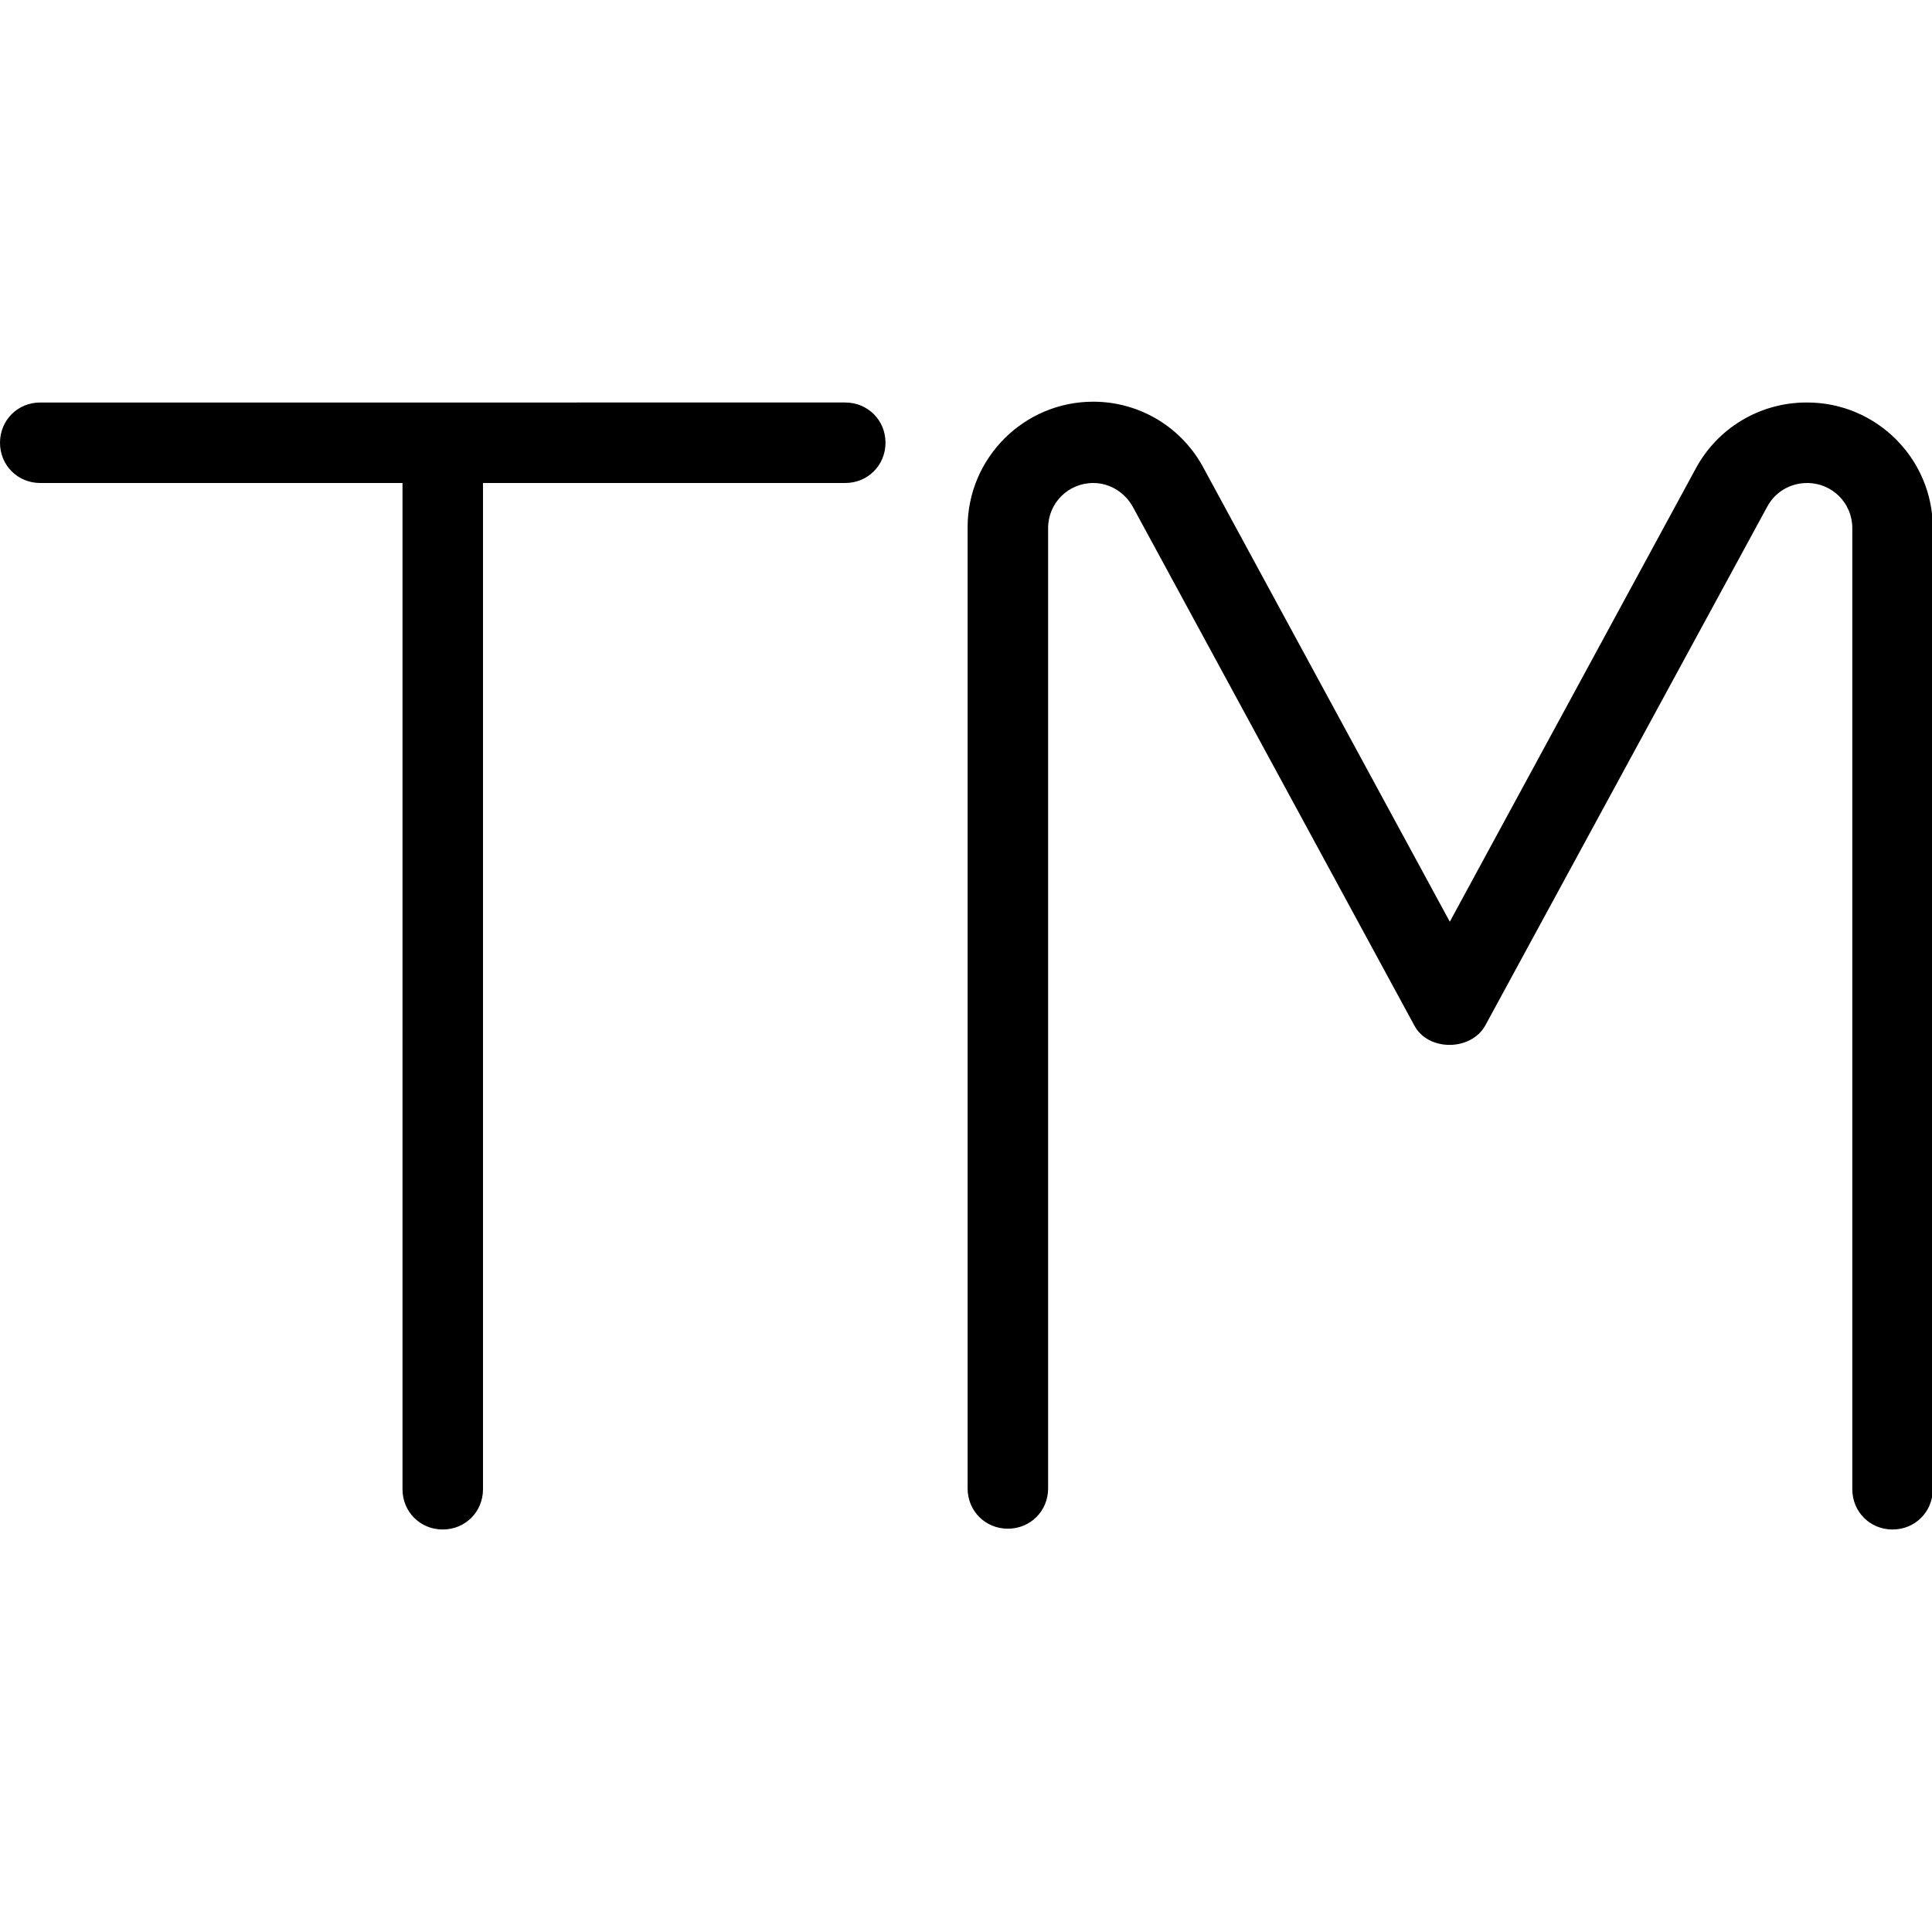
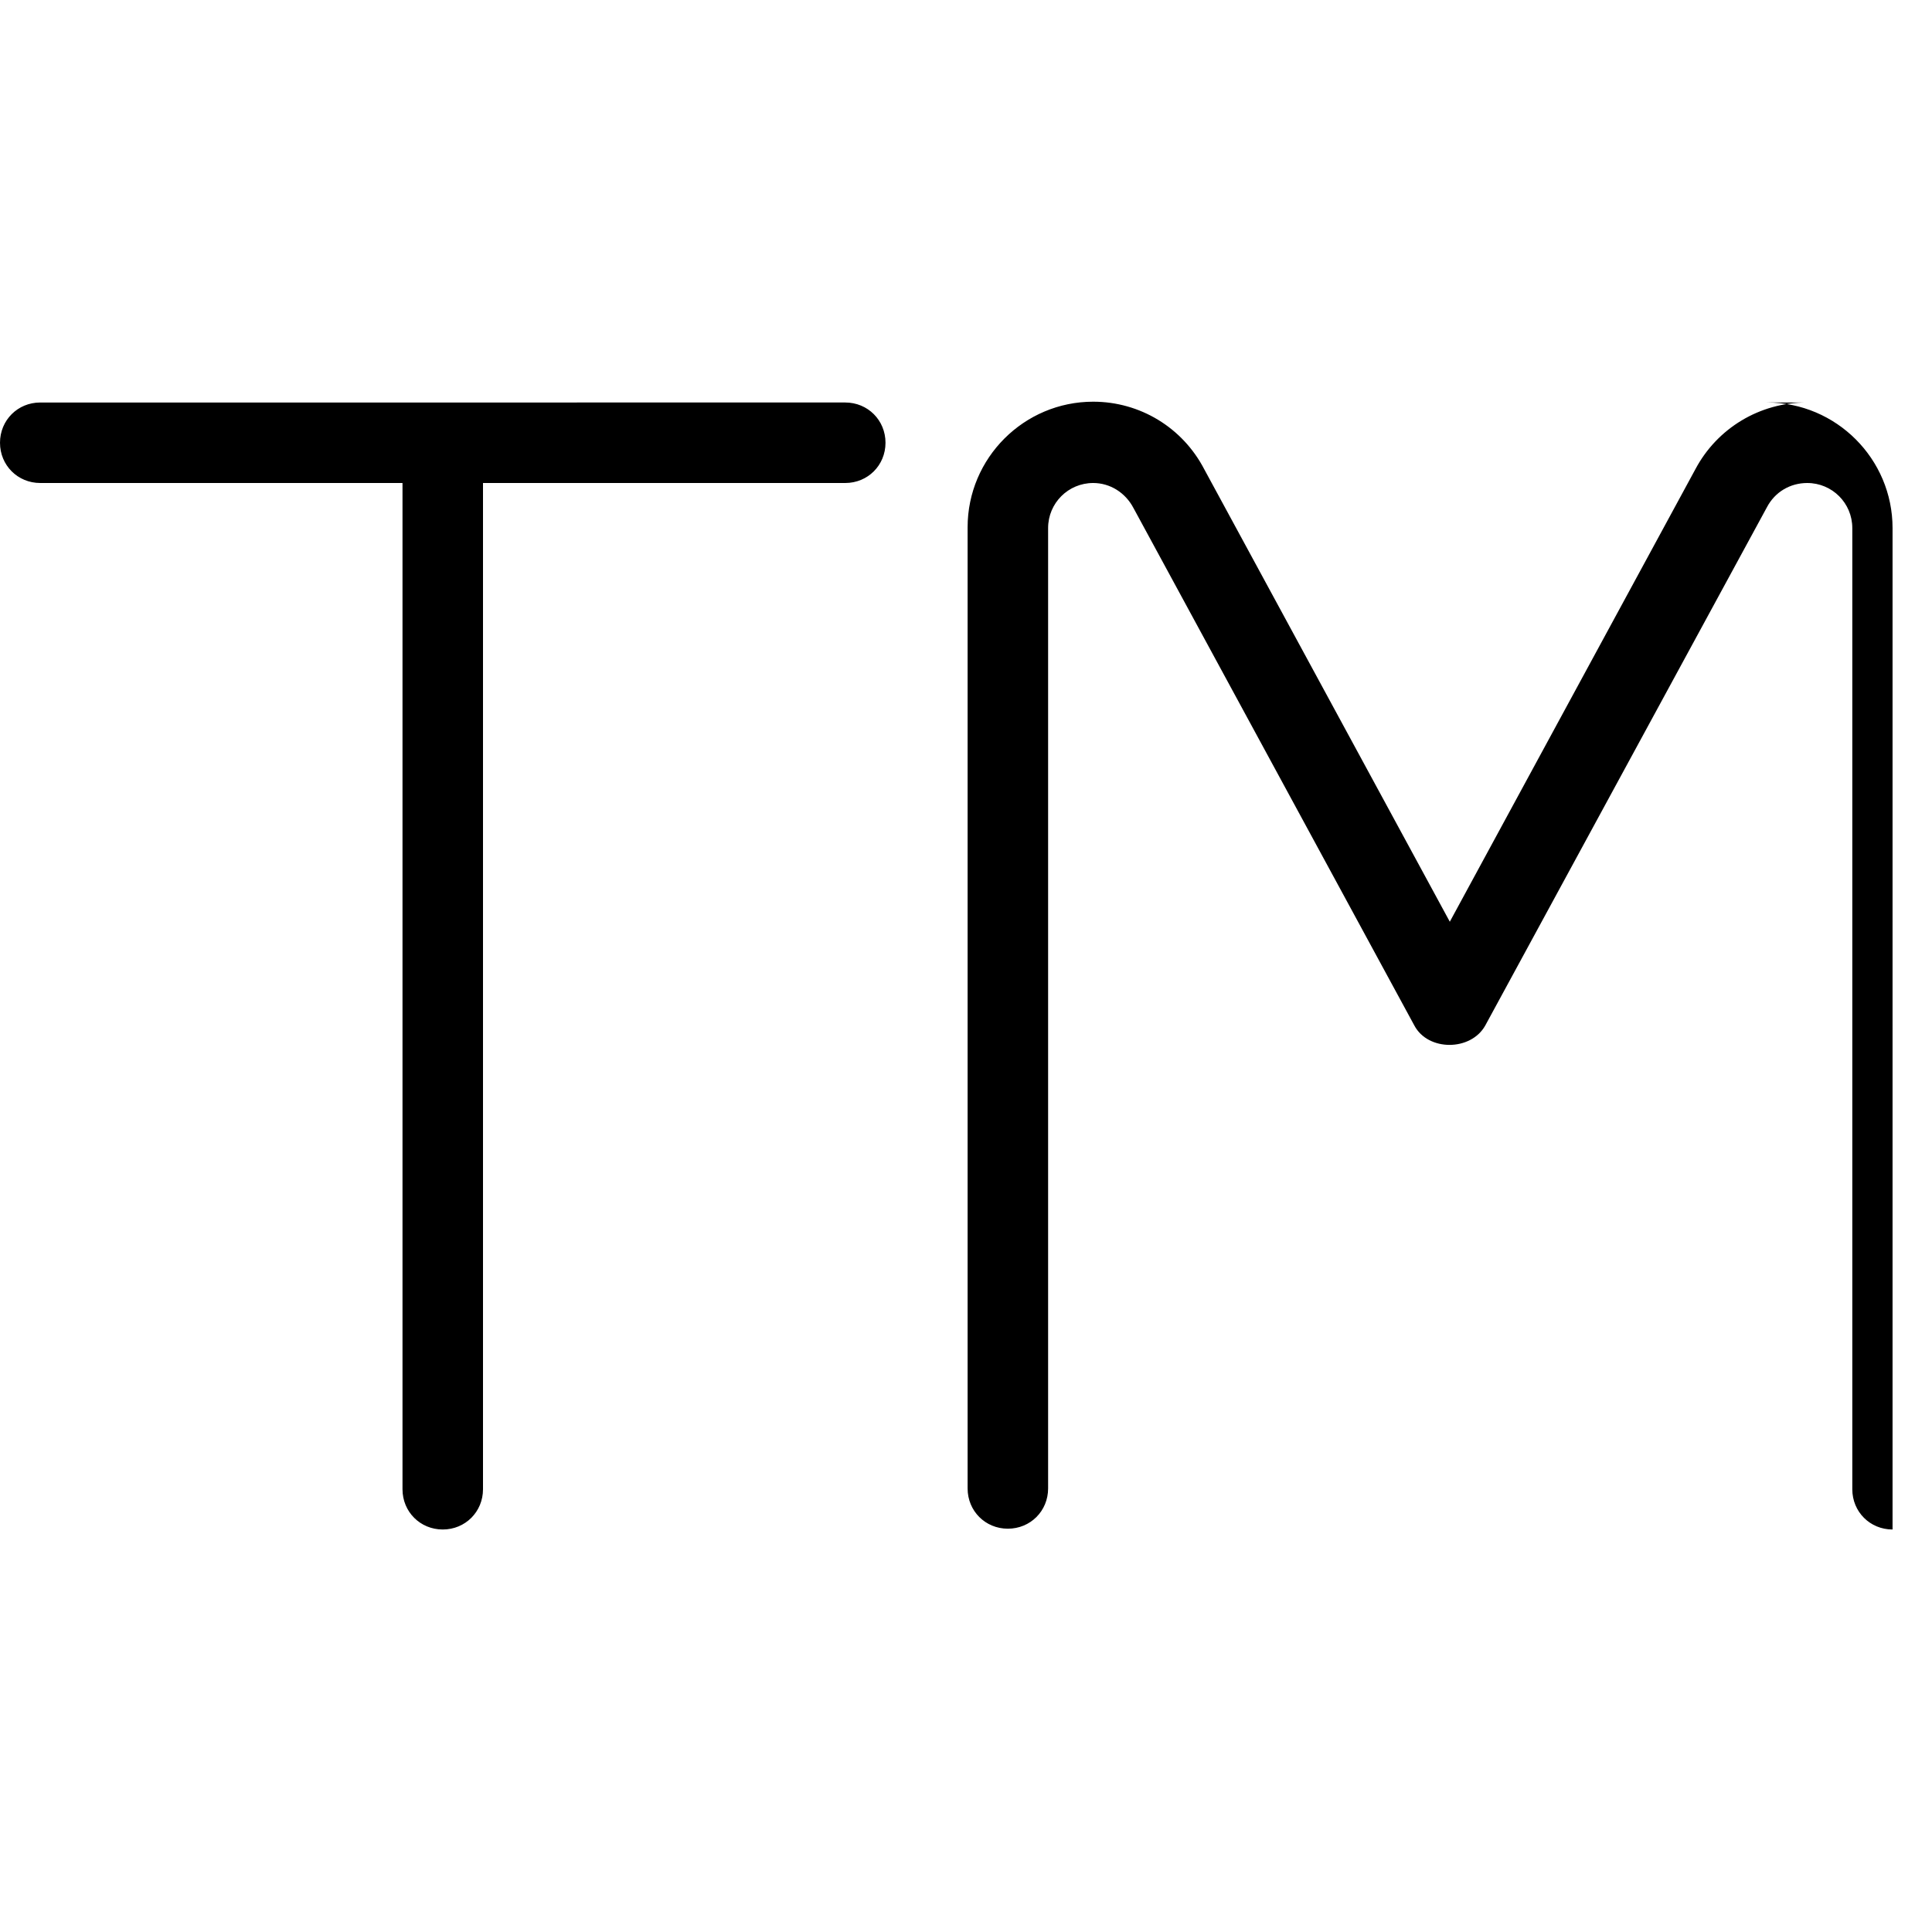
<svg xmlns="http://www.w3.org/2000/svg" id="Layer_1" data-name="Layer 1" viewBox="0 0 24 24" width="512" height="512">
-   <path d="M11,5.5c0,.28-.22,.5-.5,.5H6v12.5c0,.28-.22,.5-.5,.5s-.5-.22-.5-.5V6H.5c-.28,0-.5-.22-.5-.5s.22-.5,.5-.5H10.5c.28,0,.5,.22,.5,.5Zm11.44-.5c-.58,0-1.11,.32-1.38,.83l-3.05,5.62-3.05-5.62c-.27-.52-.8-.84-1.38-.84-.86,0-1.56,.7-1.56,1.56v11.94c0,.28,.22,.5,.5,.5s.5-.22,.5-.5V6.56c0-.31,.25-.56,.56-.56,.21,0,.4,.12,.5,.31l3.49,6.43c.17,.32,.7,.32,.88,0l3.5-6.44c.1-.19,.29-.3,.5-.3,.31,0,.56,.25,.56,.56v11.94c0,.28,.22,.5,.5,.5s.5-.22,.5-.5V6.56c0-.86-.7-1.56-1.56-1.56Z" />
+   <path d="M11,5.5c0,.28-.22,.5-.5,.5H6v12.5c0,.28-.22,.5-.5,.5s-.5-.22-.5-.5V6H.5c-.28,0-.5-.22-.5-.5s.22-.5,.5-.5H10.5c.28,0,.5,.22,.5,.5Zm11.44-.5c-.58,0-1.11,.32-1.38,.83l-3.05,5.62-3.05-5.62c-.27-.52-.8-.84-1.38-.84-.86,0-1.56,.7-1.56,1.56v11.94c0,.28,.22,.5,.5,.5s.5-.22,.5-.5V6.56c0-.31,.25-.56,.56-.56,.21,0,.4,.12,.5,.31l3.49,6.43c.17,.32,.7,.32,.88,0l3.5-6.44c.1-.19,.29-.3,.5-.3,.31,0,.56,.25,.56,.56v11.94c0,.28,.22,.5,.5,.5V6.56c0-.86-.7-1.56-1.56-1.56Z" />
</svg>